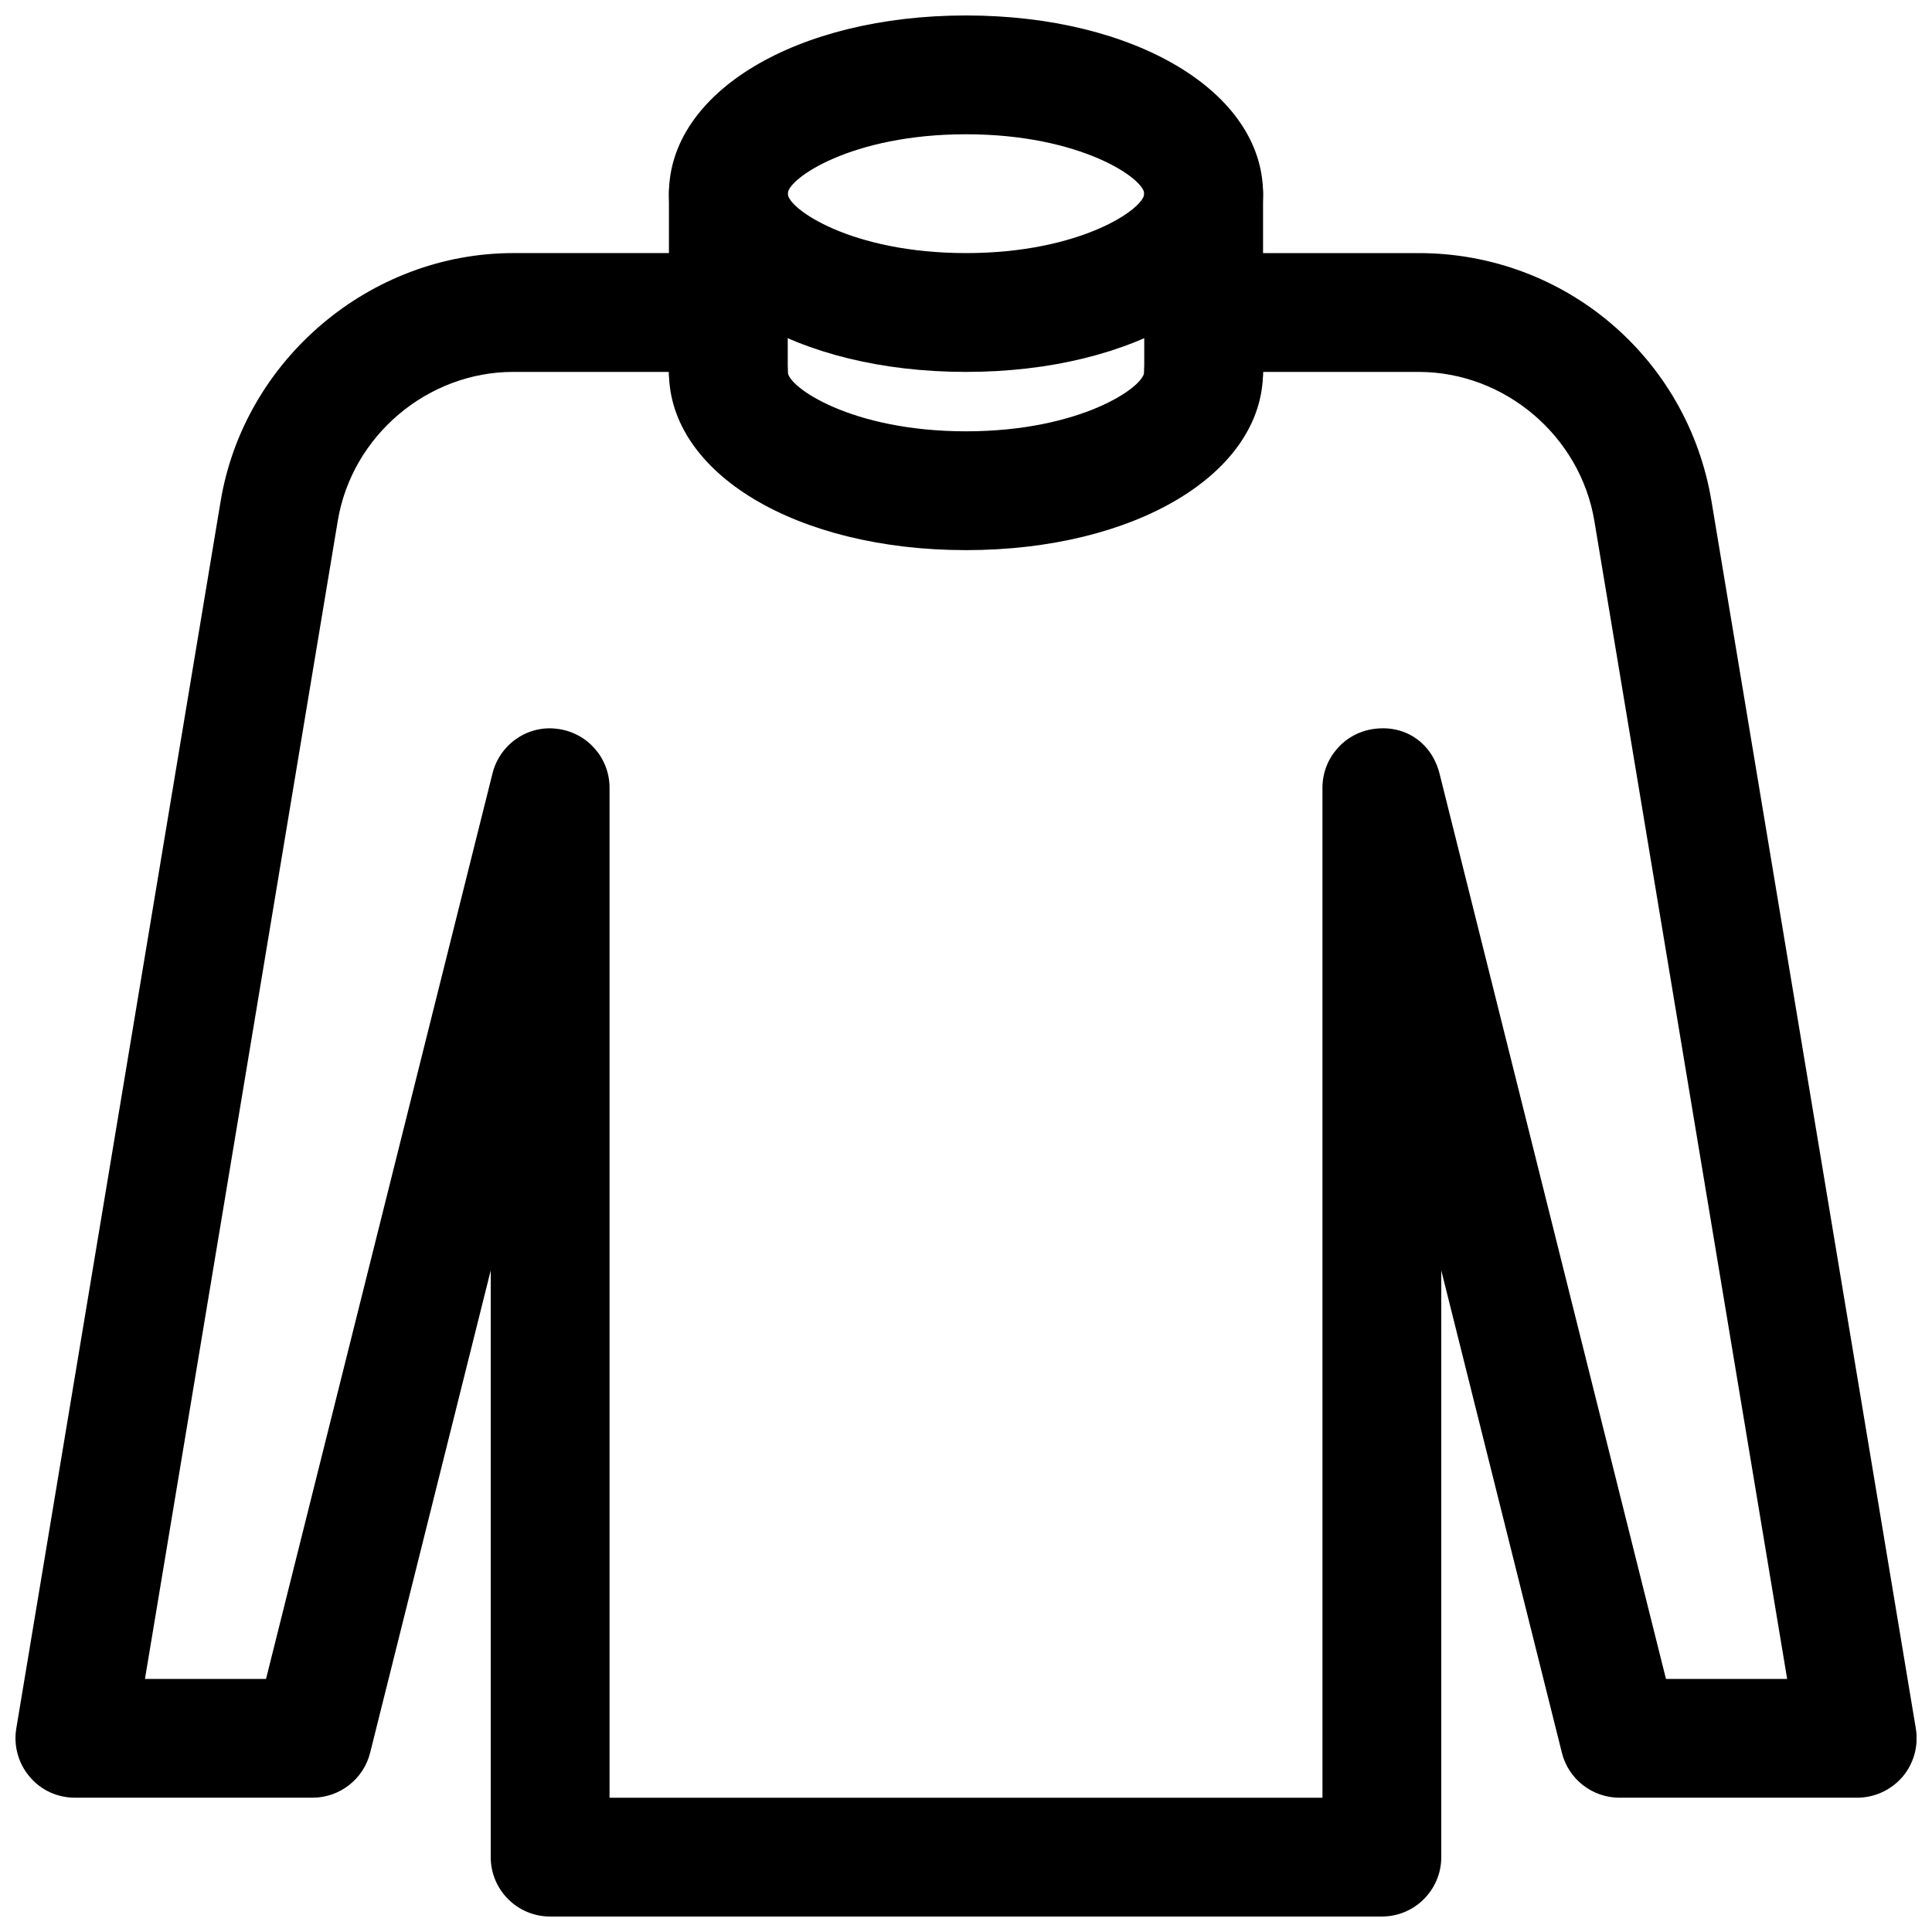
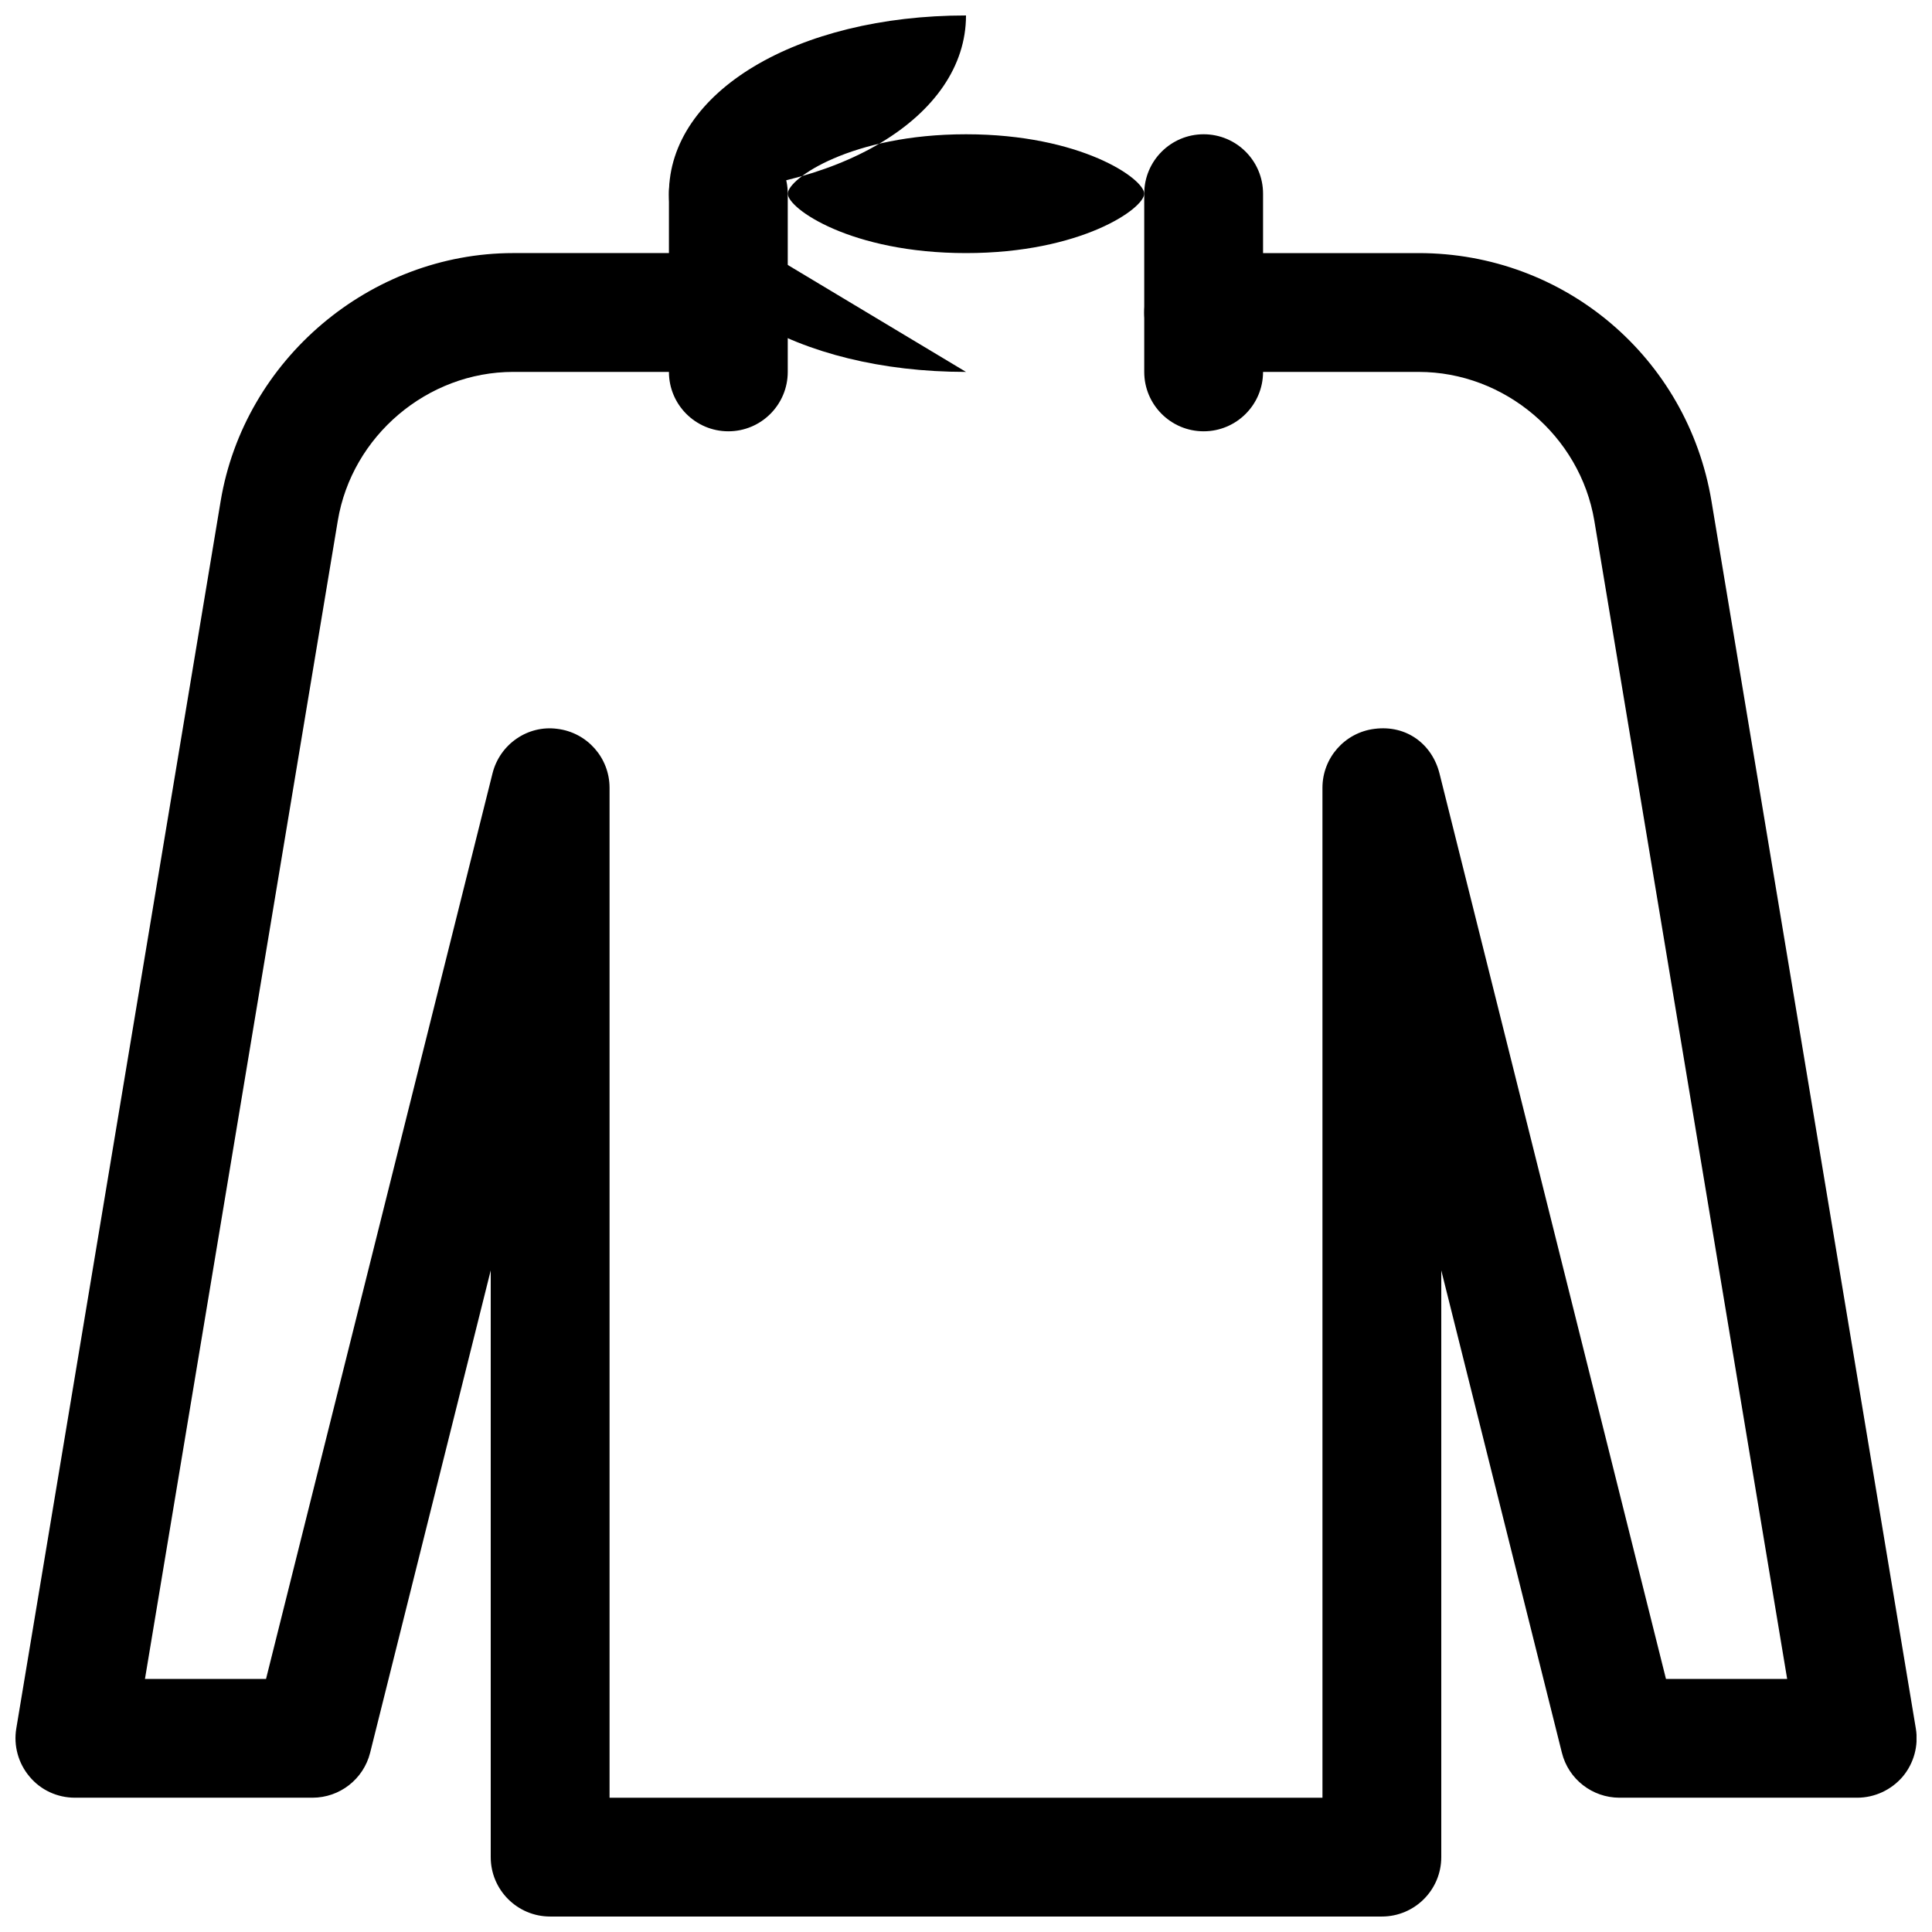
<svg xmlns="http://www.w3.org/2000/svg" width="800px" height="800px" version="1.1" viewBox="144 144 512 512">
  <defs>
    <clipPath id="b">
      <path d="m321 148.09h158v94.906h-158z" />
    </clipPath>
    <clipPath id="a">
      <path d="m148.09 211h503.81v440.9h-503.81z" />
    </clipPath>
  </defs>
  <g clip-path="url(#b)">
-     <path d="m400 242.56c-44.871 0-78.723-20.309-78.723-47.234 0-26.922 33.852-47.23 78.723-47.23s78.719 20.309 78.719 47.23c0 26.926-33.852 47.234-78.719 47.234zm0-62.977c-30.48 0-47.234 11.809-47.234 15.742 0 3.938 16.754 15.746 47.234 15.746s47.23-11.809 47.23-15.742c0-3.938-16.75-15.746-47.23-15.746z" />
+     <path d="m400 242.56c-44.871 0-78.723-20.309-78.723-47.234 0-26.922 33.852-47.23 78.723-47.23c0 26.926-33.852 47.234-78.719 47.234zm0-62.977c-30.48 0-47.234 11.809-47.234 15.742 0 3.938 16.754 15.746 47.234 15.746s47.23-11.809 47.23-15.742c0-3.938-16.75-15.746-47.23-15.746z" />
  </g>
-   <path d="m400 289.79c-44.871 0-78.723-20.309-78.723-47.23 0-8.691 7.055-15.742 15.742-15.742 8.695-0.004 15.746 7.051 15.746 15.742 0 3.938 16.75 15.742 47.23 15.742 30.484 0 47.234-11.809 47.234-15.742 0-8.691 7.055-15.742 15.742-15.742 8.691 0 15.742 7.055 15.742 15.742 0.004 26.922-33.848 47.23-78.715 47.23z" />
  <path d="m462.98 258.3c-8.691 0-15.746-7.051-15.746-15.742v-47.234c0-8.688 7.055-15.742 15.746-15.742 8.691 0 15.742 7.055 15.742 15.742v47.234c0 8.691-7.055 15.742-15.742 15.742z" />
  <g clip-path="url(#a)">
    <path d="m510.21 651.9h-220.42c-8.691 0-15.742-7.051-15.742-15.742v-155.49l-31.961 127.84c-1.762 6.992-8.062 11.902-15.273 11.902h-62.977c-4.629 0-9.035-2.016-11.996-5.574-2.992-3.527-4.281-8.219-3.527-12.754l54.16-325.27c6.234-37.496 39.582-65.742 77.555-65.742h56.996c8.691 0 15.742 7.055 15.742 15.742 0 8.691-7.051 15.746-15.742 15.746h-56.996c-22.766 0-42.758 16.941-46.508 39.422l-51.105 306.95h32.086l60.016-239.97c1.922-7.711 9.324-12.875 17.195-11.805 7.902 0.977 13.824 7.684 13.824 15.617v267.65h188.93l-0.004-267.65c0-7.934 5.918-14.641 13.793-15.617 8.535-1.102 15.273 4.094 17.223 11.809l60.02 239.97h32.117l-51.105-306.95c-3.777-22.48-23.773-39.422-46.539-39.422h-56.992c-8.691 0-15.746-7.055-15.746-15.746 0-8.688 7.055-15.742 15.746-15.742h56.992c38.605 0 71.227 27.648 77.586 65.715l54.16 325.3c0.754 4.566-0.535 9.227-3.496 12.754-3.055 3.555-7.461 5.57-12.059 5.57h-62.977c-7.211 0-13.539-4.914-15.273-11.934l-31.961-127.81v155.49c0 8.691-7.051 15.742-15.742 15.742z" />
  </g>
  <path d="m337.02 258.3c-8.691 0-15.746-7.051-15.746-15.742v-47.234c0-8.688 7.055-15.742 15.746-15.742 8.691 0 15.742 7.055 15.742 15.742v47.234c0 8.691-7.051 15.742-15.742 15.742z" />
</svg>